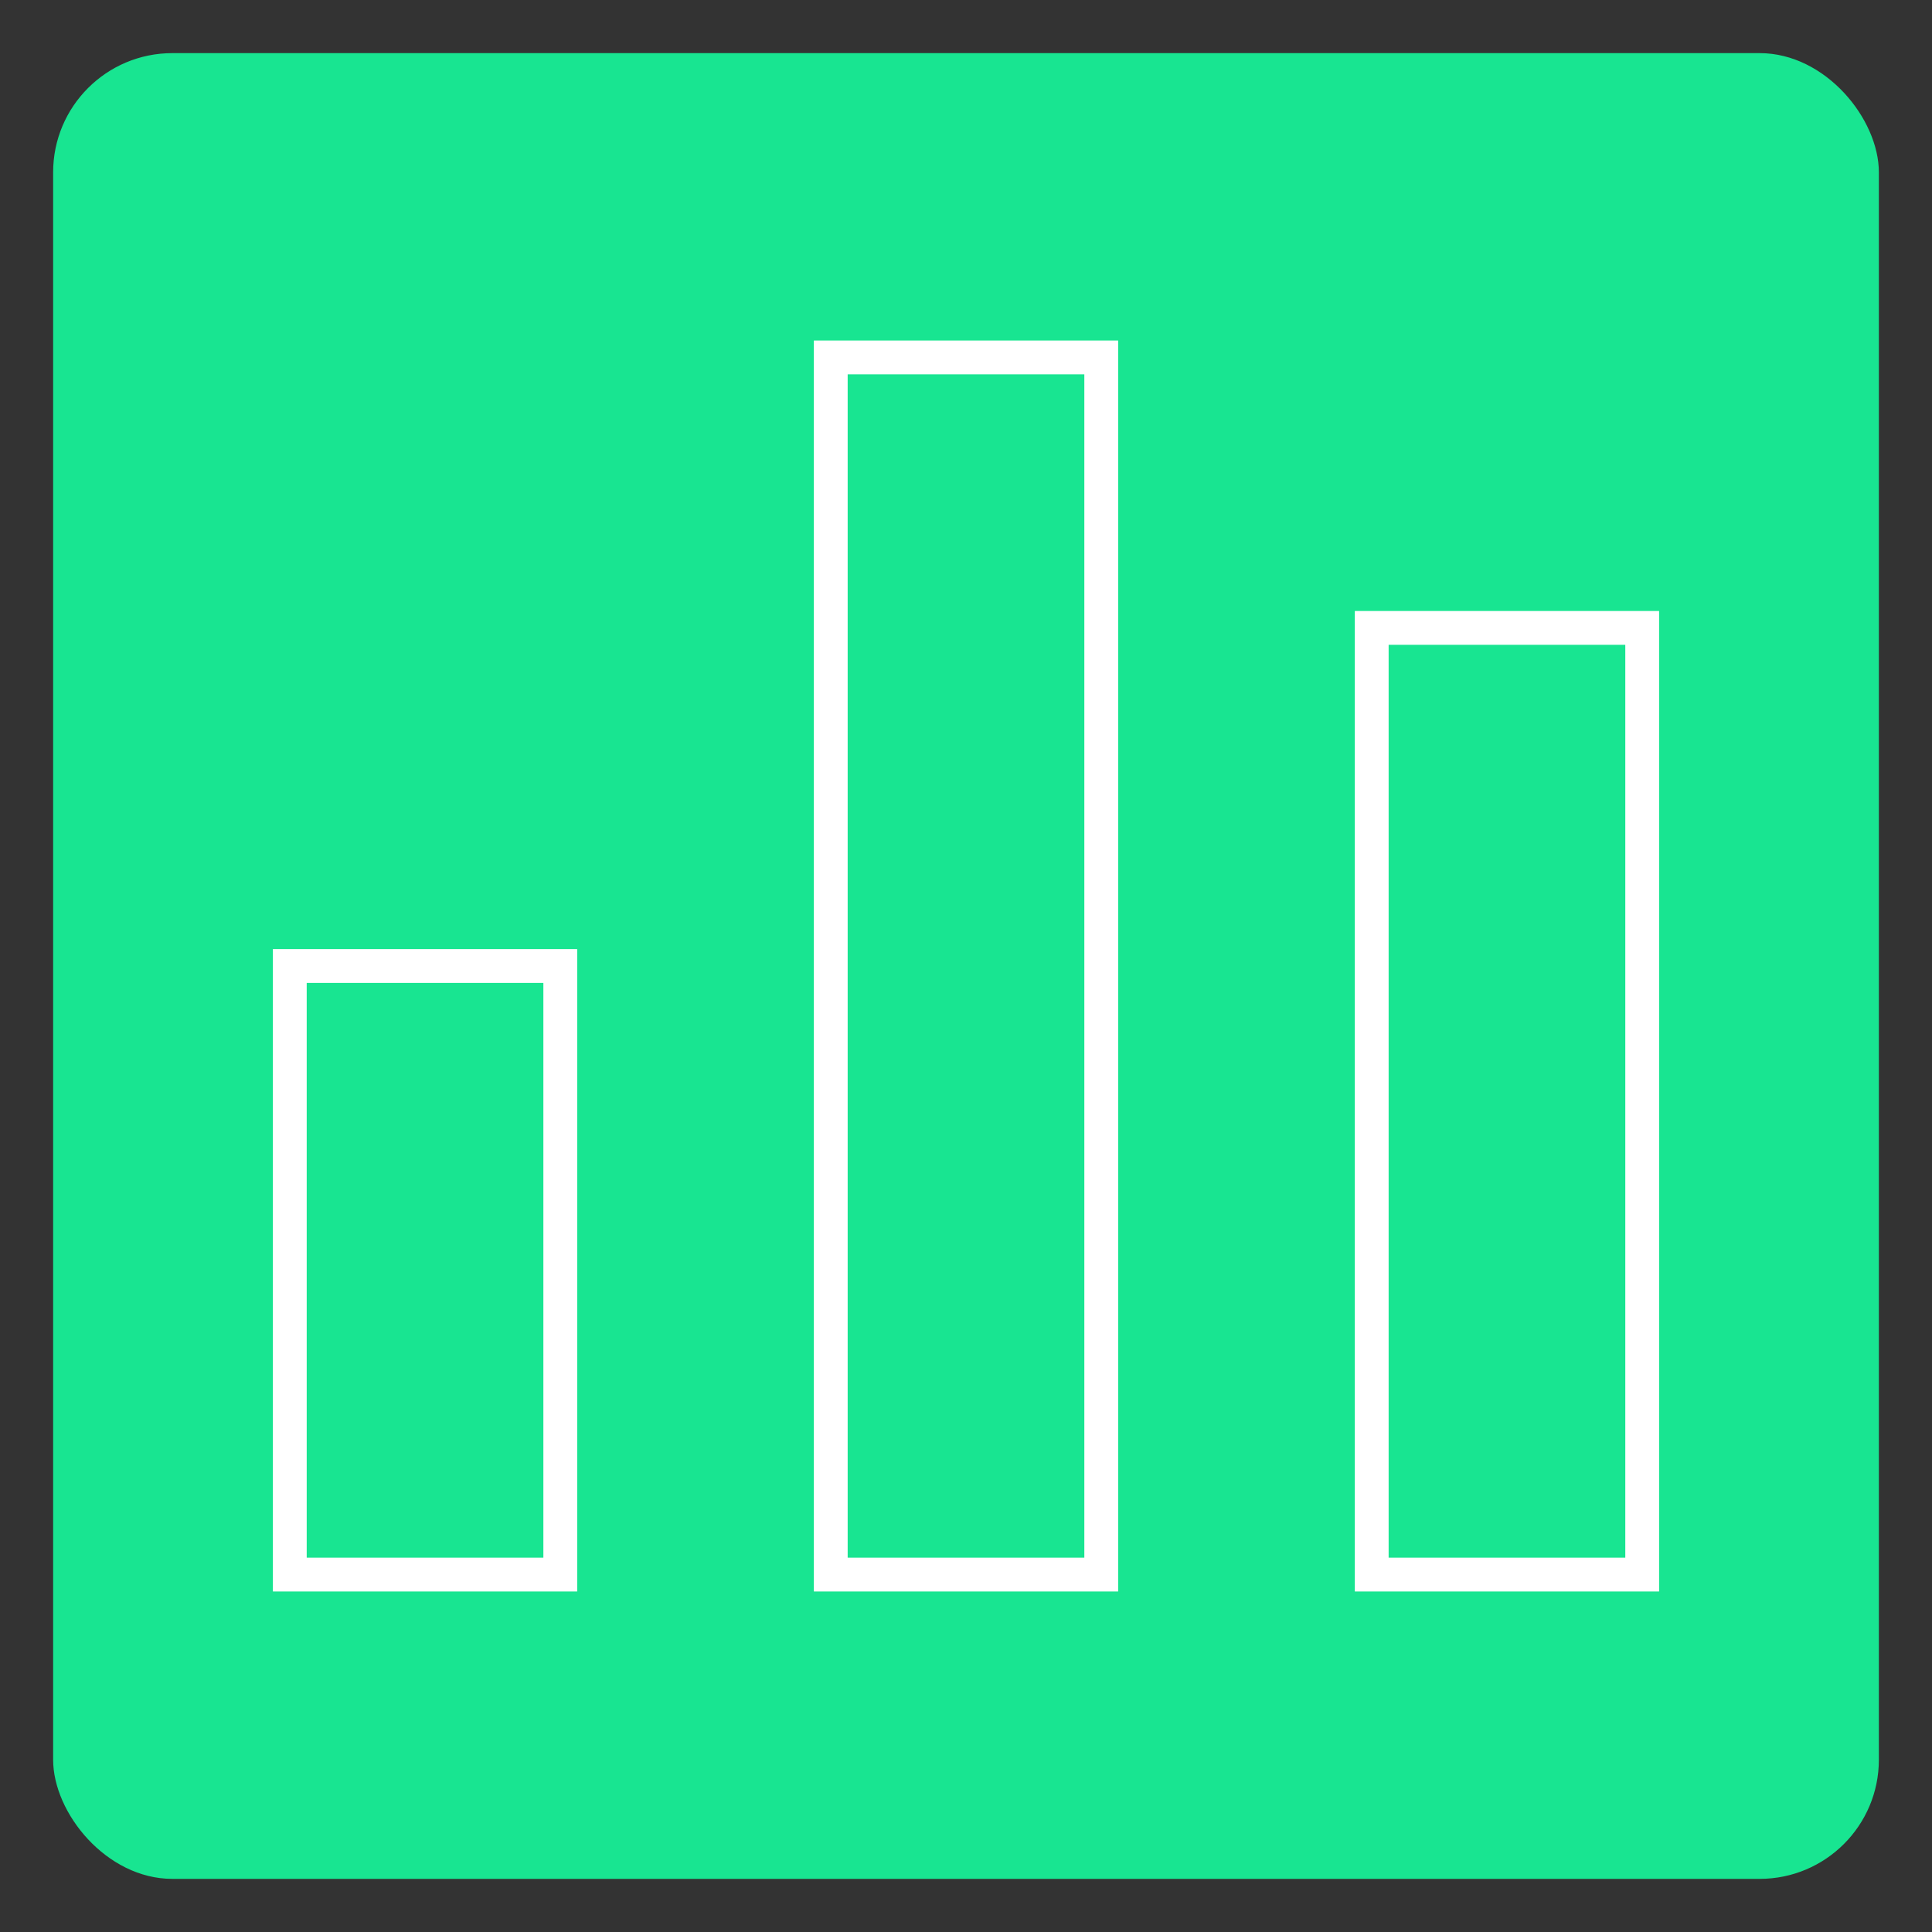
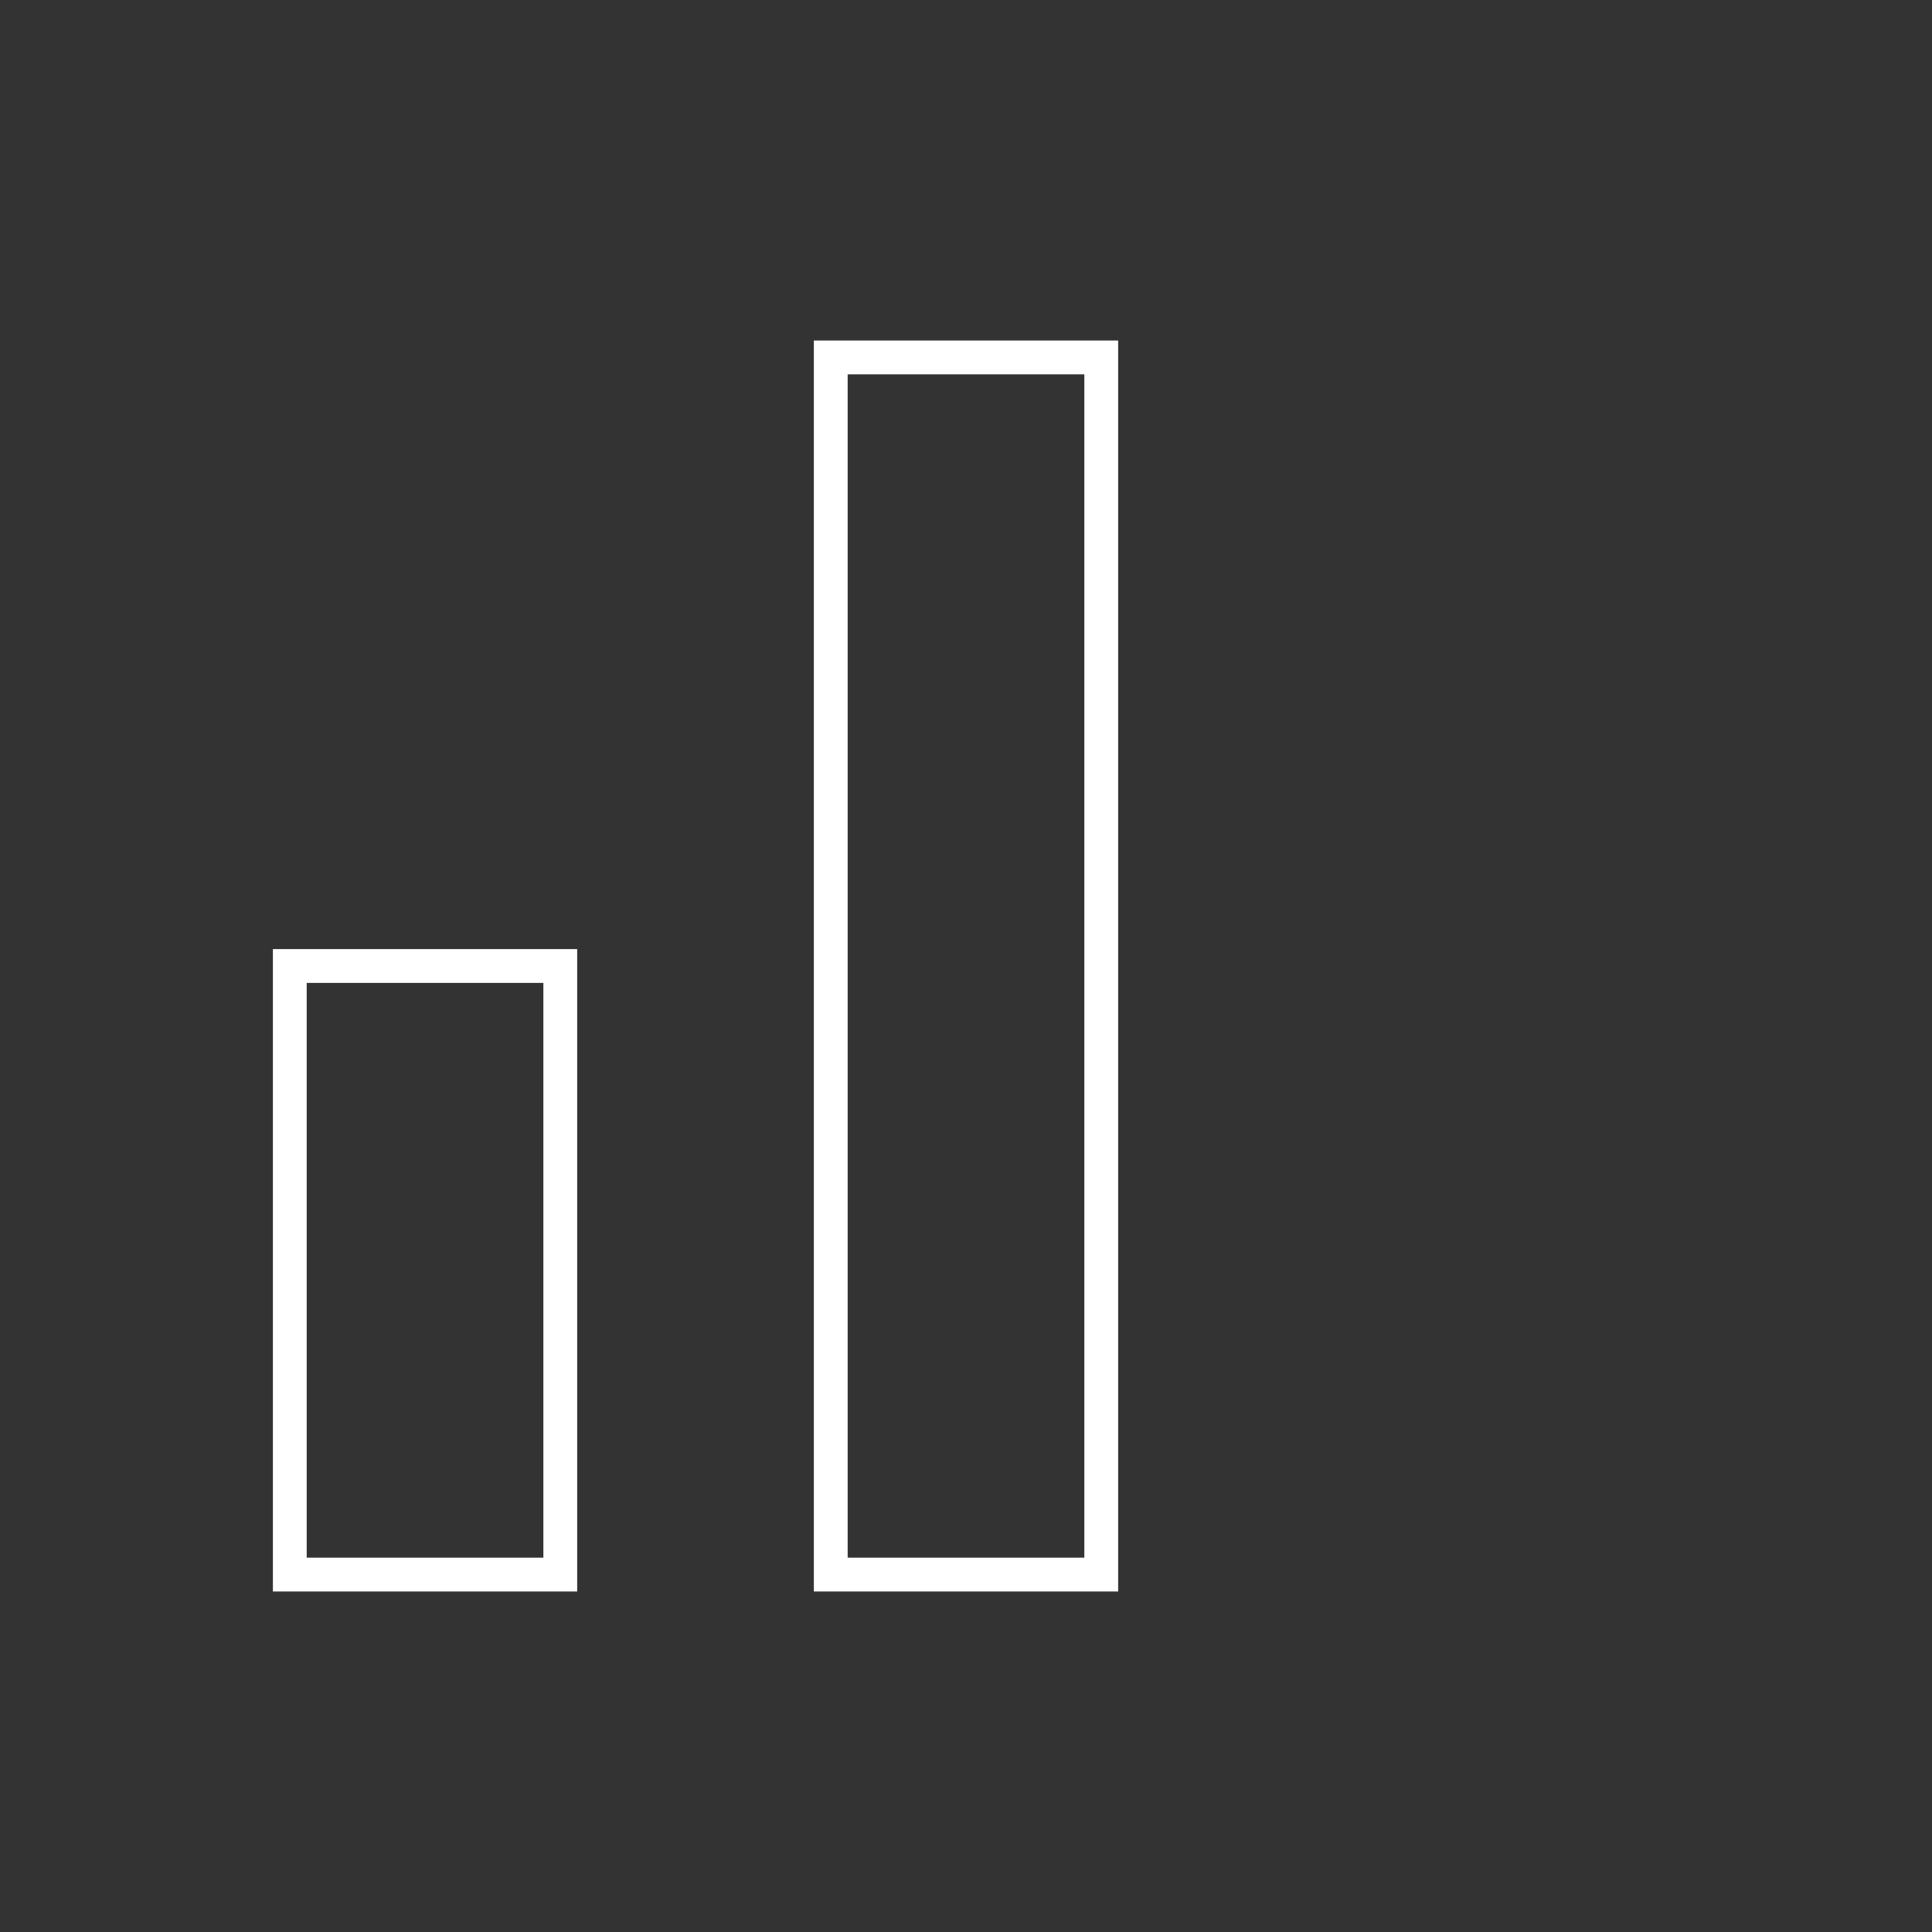
<svg xmlns="http://www.w3.org/2000/svg" id="Capa_1" data-name="Capa 1" viewBox="0 0 200 200">
  <rect x="0" y="0" width="200" height="200" fill="#333333" stroke="none" />
  <defs>
    <style>.cls-1{fill:#18e591;}.cls-2,.cls-3{fill:none;}.cls-3{stroke:#fff;stroke-linecap:square;stroke-width:3.5px;}</style>
  </defs>
-   <rect class="cls-1" x="5.5" y="5.5" width="189" height="189" rx="12.34" />
-   <rect class="cls-2" width="200" height="200" />
  <g id="chart">
    <g id="Path">
      <polygon class="cls-3" points="30 100 30 163 58 163 58 100 30 100" />
-       <polygon class="cls-3" points="142 65 142 163 170 163 170 65 142 65" />
      <polygon class="cls-3" points="86 37 86 163 114 163 114 37 86 37" />
    </g>
  </g>
</svg>